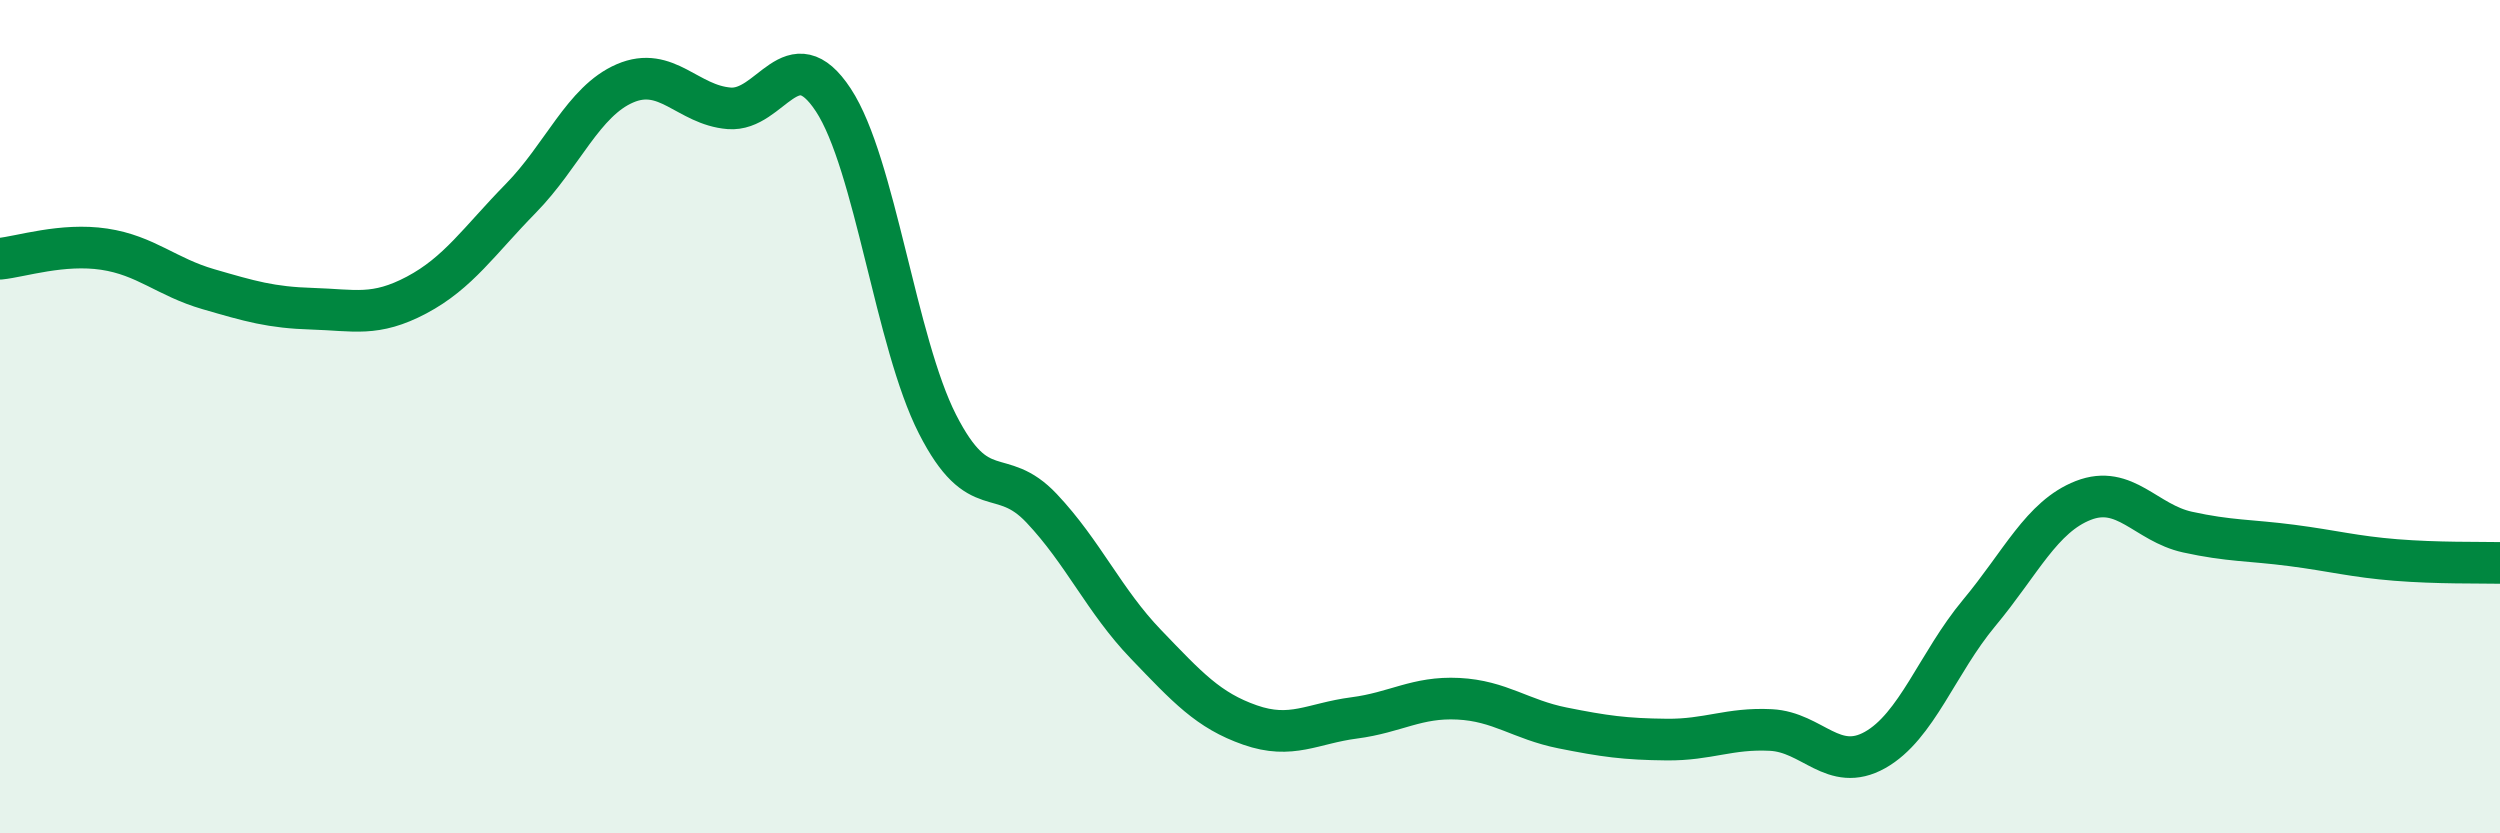
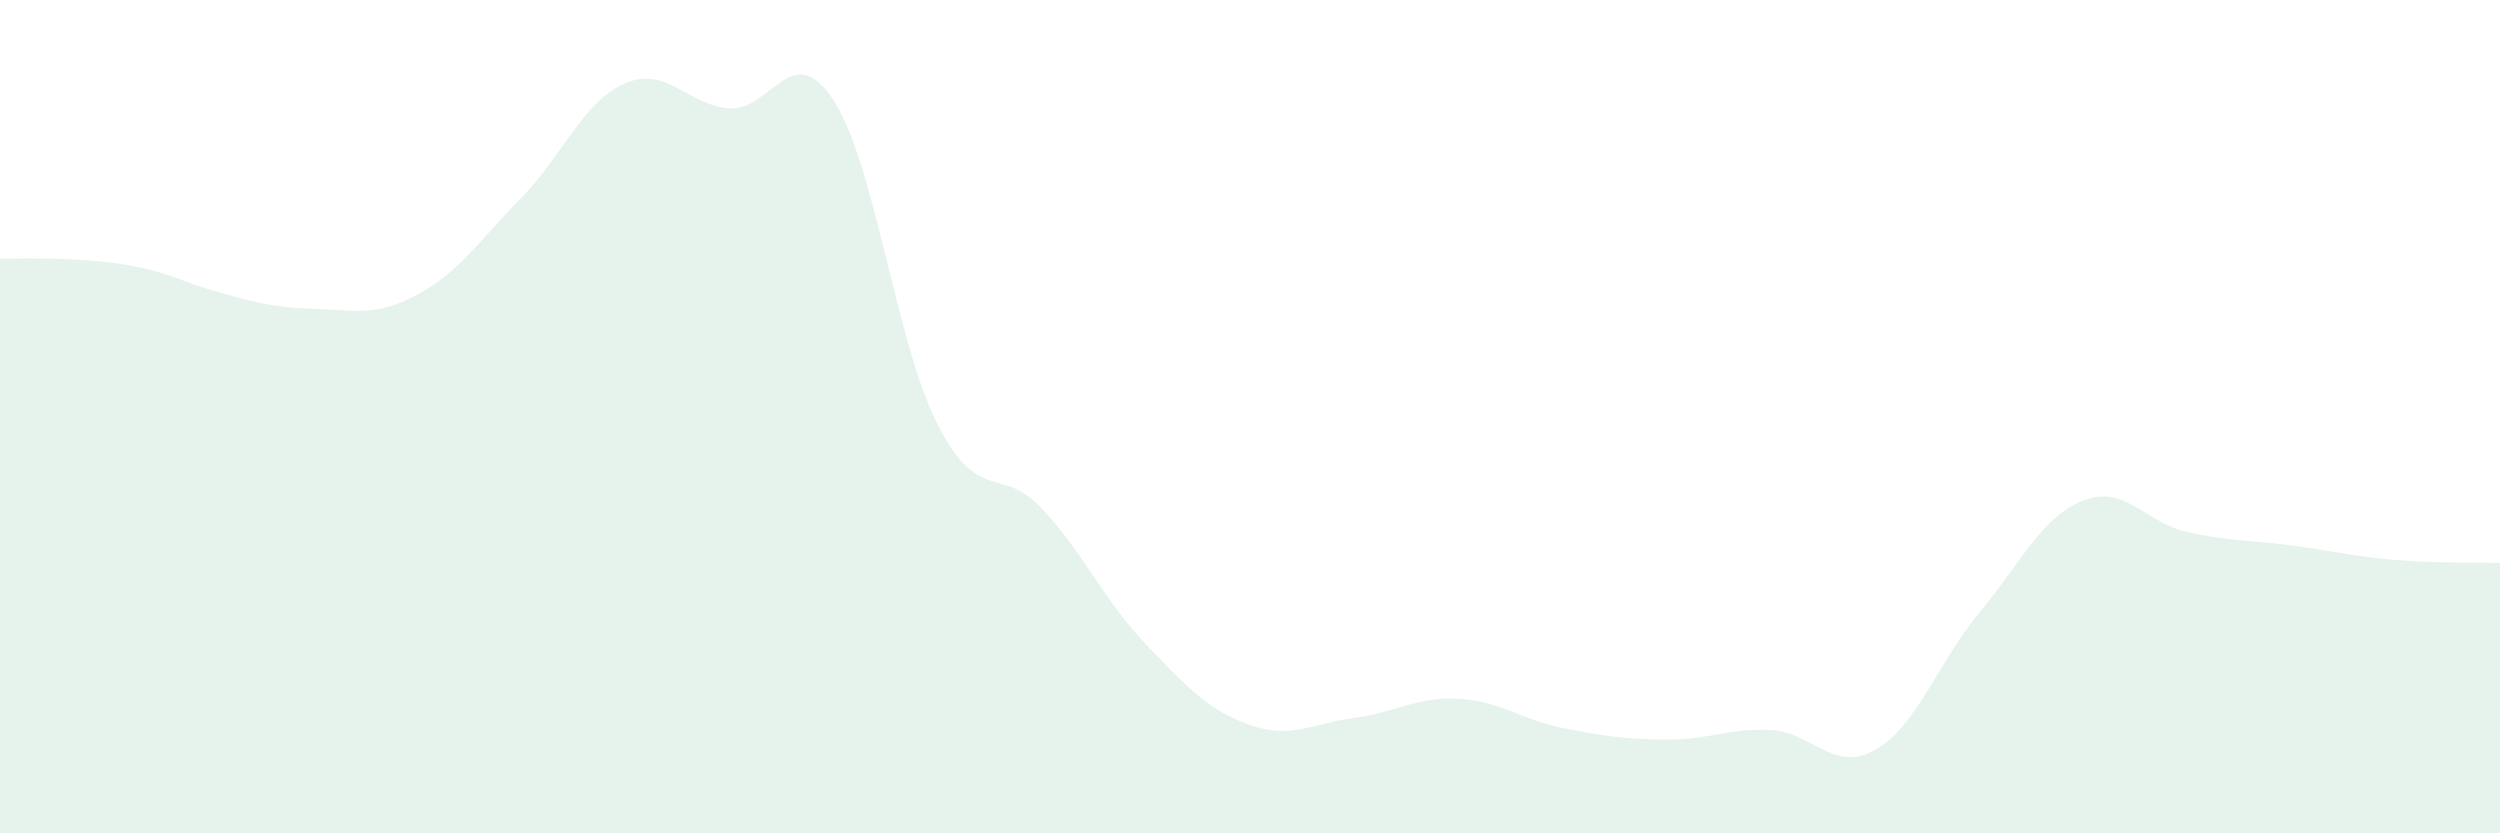
<svg xmlns="http://www.w3.org/2000/svg" width="60" height="20" viewBox="0 0 60 20">
-   <path d="M 0,6.21 C 0.5,6.16 1.5,5.83 2.5,5.98 C 3.5,6.13 4,6.65 5,6.94 C 6,7.23 6.5,7.38 7.5,7.41 C 8.5,7.44 9,7.61 10,7.08 C 11,6.55 11.5,5.78 12.5,4.76 C 13.5,3.74 14,2.43 15,2 C 16,1.57 16.5,2.52 17.5,2.6 C 18.5,2.68 19,0.88 20,2.4 C 21,3.92 21.5,8.22 22.5,10.18 C 23.5,12.14 24,11.14 25,12.2 C 26,13.26 26.5,14.42 27.5,15.46 C 28.5,16.5 29,17.05 30,17.4 C 31,17.75 31.5,17.36 32.5,17.23 C 33.5,17.1 34,16.72 35,16.77 C 36,16.82 36.5,17.27 37.5,17.47 C 38.5,17.67 39,17.74 40,17.75 C 41,17.76 41.5,17.47 42.5,17.52 C 43.5,17.57 44,18.56 45,18 C 46,17.44 46.5,15.91 47.5,14.71 C 48.5,13.51 49,12.4 50,12.01 C 51,11.62 51.5,12.55 52.5,12.77 C 53.5,12.99 54,12.96 55,13.09 C 56,13.22 56.5,13.36 57.5,13.44 C 58.5,13.52 59.5,13.5 60,13.51L60 20L0 20Z" fill="#008740" opacity="0.1" stroke-linecap="round" stroke-linejoin="round" />
-   <path d="M 0,6.21 C 0.5,6.16 1.5,5.83 2.5,5.98 C 3.5,6.13 4,6.65 5,6.94 C 6,7.23 6.5,7.38 7.5,7.41 C 8.5,7.44 9,7.61 10,7.08 C 11,6.55 11.5,5.78 12.5,4.76 C 13.5,3.74 14,2.43 15,2 C 16,1.57 16.5,2.52 17.5,2.6 C 18.5,2.68 19,0.88 20,2.4 C 21,3.92 21.5,8.22 22.5,10.18 C 23.5,12.14 24,11.14 25,12.2 C 26,13.26 26.5,14.42 27.5,15.46 C 28.5,16.5 29,17.05 30,17.4 C 31,17.75 31.5,17.36 32.5,17.23 C 33.5,17.1 34,16.72 35,16.77 C 36,16.82 36.5,17.27 37.5,17.47 C 38.5,17.67 39,17.74 40,17.75 C 41,17.76 41.5,17.47 42.5,17.52 C 43.5,17.57 44,18.56 45,18 C 46,17.44 46.5,15.91 47.5,14.71 C 48.5,13.51 49,12.4 50,12.01 C 51,11.62 51.5,12.55 52.5,12.77 C 53.5,12.99 54,12.96 55,13.09 C 56,13.22 56.5,13.36 57.5,13.44 C 58.5,13.52 59.5,13.5 60,13.51" stroke="#008740" stroke-width="1" fill="none" stroke-linecap="round" stroke-linejoin="round" />
+   <path d="M 0,6.21 C 3.5,6.13 4,6.65 5,6.94 C 6,7.23 6.5,7.38 7.5,7.41 C 8.5,7.44 9,7.61 10,7.08 C 11,6.55 11.5,5.78 12.5,4.76 C 13.5,3.74 14,2.43 15,2 C 16,1.57 16.5,2.52 17.5,2.6 C 18.5,2.68 19,0.88 20,2.4 C 21,3.92 21.5,8.22 22.5,10.18 C 23.5,12.14 24,11.14 25,12.2 C 26,13.26 26.5,14.42 27.5,15.46 C 28.5,16.5 29,17.05 30,17.4 C 31,17.75 31.5,17.36 32.5,17.23 C 33.5,17.1 34,16.72 35,16.77 C 36,16.82 36.5,17.27 37.5,17.47 C 38.5,17.67 39,17.74 40,17.75 C 41,17.76 41.5,17.47 42.5,17.52 C 43.5,17.57 44,18.56 45,18 C 46,17.44 46.5,15.91 47.5,14.71 C 48.5,13.51 49,12.4 50,12.01 C 51,11.62 51.5,12.55 52.5,12.77 C 53.5,12.99 54,12.96 55,13.09 C 56,13.22 56.5,13.36 57.5,13.44 C 58.5,13.52 59.5,13.5 60,13.51L60 20L0 20Z" fill="#008740" opacity="0.1" stroke-linecap="round" stroke-linejoin="round" />
</svg>